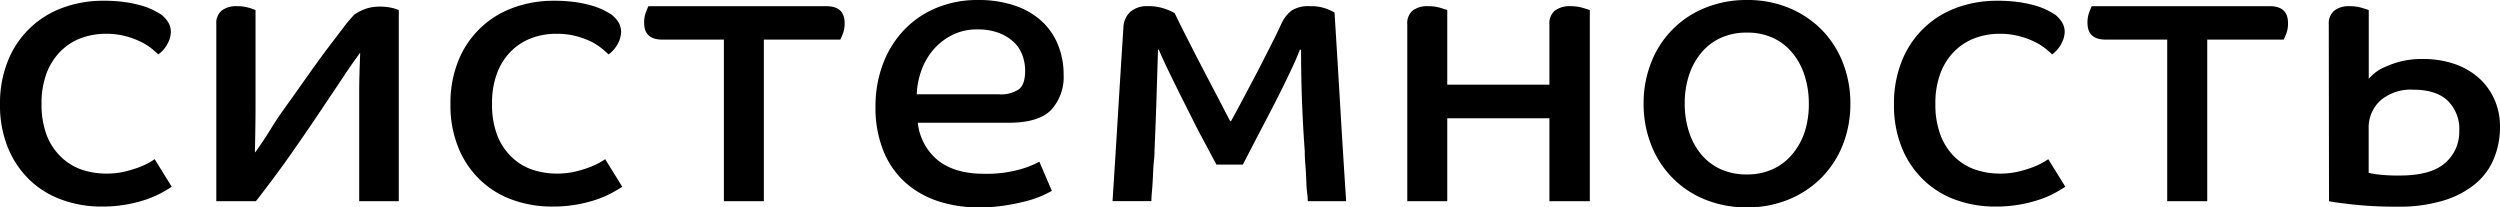
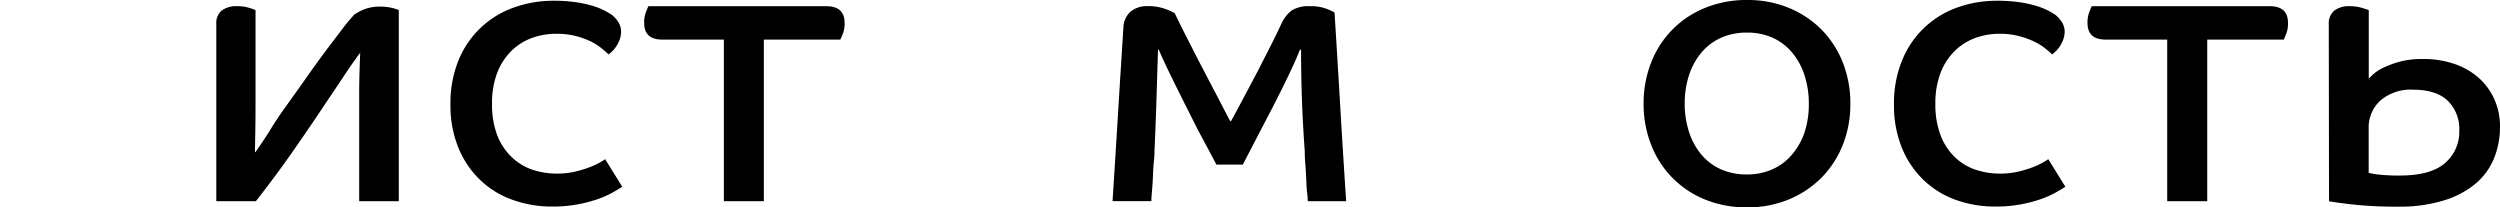
<svg xmlns="http://www.w3.org/2000/svg" viewBox="0 0 528.41 43.83">
  <title>Ресурс 70</title>
  <g id="Слой_2" data-name="Слой 2">
    <g id="Слой_1-2" data-name="Слой 1">
-       <path d="M22.41,7.14a15,15,0,0,0-5.34.94,12.12,12.12,0,0,0-4.31,2.8,13.08,13.08,0,0,0-2.91,4.59,17.83,17.83,0,0,0-1.07,6.45,18.26,18.26,0,0,0,1.07,6.6,12.7,12.7,0,0,0,3,4.6,11.77,11.77,0,0,0,4.35,2.71,16.2,16.2,0,0,0,5.34.86,16.53,16.53,0,0,0,3.78-.41,26.62,26.62,0,0,0,3-.9,15.31,15.31,0,0,0,2.18-1,12.82,12.82,0,0,0,1.19-.74l3.61,5.83c-.49.33-1.18.74-2.05,1.23a21.18,21.18,0,0,1-3.16,1.4,29.38,29.38,0,0,1-4.23,1.1,28.88,28.88,0,0,1-5.34.46,24.43,24.43,0,0,1-8.45-1.44A19.12,19.12,0,0,1,6.24,38a19.71,19.71,0,0,1-4.56-6.77A23.64,23.64,0,0,1,0,22.08a23.92,23.92,0,0,1,1.68-9.23A19.63,19.63,0,0,1,13.26,1.64,24.53,24.53,0,0,1,21.83.16a31.87,31.87,0,0,1,4.89.33,25.37,25.37,0,0,1,3.61.82,14.54,14.54,0,0,1,2.42,1c.6.33,1.07.6,1.39.82a6.32,6.32,0,0,1,1.4,1.56,3.9,3.9,0,0,1,.57,2.13,5.47,5.47,0,0,1-.65,2.34,6.54,6.54,0,0,1-2,2.34c-.33-.33-.8-.74-1.4-1.23a12.75,12.75,0,0,0-2.3-1.44,17.61,17.61,0,0,0-3.24-1.19A16,16,0,0,0,22.41,7.14Z" />
      <path d="M45.72,5.09a3.42,3.42,0,0,1,1.15-2.87,5.15,5.15,0,0,1,3.28-.91,8.32,8.32,0,0,1,2.46.33,14.12,14.12,0,0,1,1.4.49v9.94c0,3.72,0,7.21,0,10.46s-.07,6.47-.13,9.64h.09q1.64-2.3,3.2-4.8c1-1.66,2.1-3.27,3.2-4.8q3-4.18,5.25-7.39c1.53-2.13,2.89-4,4.06-5.54s2.19-2.87,3-3.94,1.57-1.92,2.17-2.58a10,10,0,0,1,2.59-1.31,9.3,9.3,0,0,1,2.91-.41,10.91,10.91,0,0,1,2.18.2,9.23,9.23,0,0,1,1.76.53V42.52H75.92V28.89c0-3.28,0-6.35,0-9.19s.1-5.66.21-8.45h-.08q-1.49,2-3.16,4.51c-1.13,1.7-2.37,3.56-3.74,5.58Q66,26.1,62.17,31.6T54.09,42.52H45.72Z" />
      <path d="M117.62,7.14a15,15,0,0,0-5.34.94,12.12,12.12,0,0,0-4.31,2.8,13.08,13.08,0,0,0-2.91,4.59A17.83,17.83,0,0,0,104,21.92a18.26,18.26,0,0,0,1.07,6.6,12.7,12.7,0,0,0,3,4.6,11.77,11.77,0,0,0,4.35,2.71,16.2,16.2,0,0,0,5.34.86,16.53,16.53,0,0,0,3.78-.41,26.62,26.62,0,0,0,3-.9,15.31,15.31,0,0,0,2.18-1,12.82,12.82,0,0,0,1.19-.74l3.61,5.83c-.49.33-1.18.74-2.05,1.23a21.18,21.18,0,0,1-3.16,1.4,29.38,29.38,0,0,1-4.23,1.1,28.88,28.88,0,0,1-5.34.46,24.43,24.43,0,0,1-8.45-1.44A19.12,19.12,0,0,1,101.45,38a19.71,19.71,0,0,1-4.56-6.77,23.64,23.64,0,0,1-1.68-9.19,23.92,23.92,0,0,1,1.68-9.23A19.63,19.63,0,0,1,108.47,1.64,24.53,24.53,0,0,1,117,.16a31.87,31.87,0,0,1,4.89.33,25.37,25.37,0,0,1,3.61.82,14.54,14.54,0,0,1,2.42,1c.6.33,1.07.6,1.39.82a6.32,6.32,0,0,1,1.4,1.56,3.9,3.9,0,0,1,.57,2.13,5.47,5.47,0,0,1-.65,2.34,6.54,6.54,0,0,1-2,2.34c-.33-.33-.8-.74-1.4-1.23A12.75,12.75,0,0,0,125,8.82a17.61,17.61,0,0,0-3.24-1.19A16,16,0,0,0,117.62,7.14Z" />
      <path d="M174.66,1.31q3.85,0,3.86,3.53a6.05,6.05,0,0,1-.37,2.3c-.25.6-.43,1-.53,1.23H161.45V42.52H153V8.37H140c-2.57,0-3.85-1.17-3.85-3.53a6.06,6.06,0,0,1,.37-2.25c.24-.63.42-1.06.53-1.28Z" />
-       <path d="M224.81,15.76a10.3,10.3,0,0,1-2.63,7.47c-1.75,1.8-4.73,2.71-8.94,2.71H194a11.75,11.75,0,0,0,4.31,8q3.57,2.79,9.64,2.79a26.09,26.09,0,0,0,7.68-.94,20.32,20.32,0,0,0,4.06-1.61l2.63,6.16c-.28.16-.84.45-1.68.86a20.78,20.78,0,0,1-3.29,1.19,44.17,44.17,0,0,1-4.68,1,34.68,34.68,0,0,1-5.78.45,27.35,27.35,0,0,1-8.58-1.31,19.64,19.64,0,0,1-6.94-3.94,18,18,0,0,1-4.63-6.65,24.13,24.13,0,0,1-1.69-9.36,25.12,25.12,0,0,1,1.61-9.15,21.1,21.1,0,0,1,4.47-7.14A19.91,19.91,0,0,1,198,1.64,22.51,22.51,0,0,1,206.67,0a23.79,23.79,0,0,1,7.84,1.19,15.9,15.9,0,0,1,5.66,3.28,13.91,13.91,0,0,1,3.45,5A16.43,16.43,0,0,1,224.81,15.76Zm-8.13-.82a9.47,9.47,0,0,0-.53-3.12A7.26,7.26,0,0,0,214.39,9a9.42,9.42,0,0,0-3.16-2,12.38,12.38,0,0,0-4.64-.78,11.48,11.48,0,0,0-5.5,1.27,12.94,12.94,0,0,0-4,3.24,14,14,0,0,0-2.42,4.39,16.51,16.51,0,0,0-.9,4.81H211.1a6.79,6.79,0,0,0,4.27-1.07C216.25,18.17,216.68,16.85,216.68,14.94Z" />
      <path d="M275.78,32c-.27-3.77-.48-7.55-.61-11.33S275,13.52,275,10.51h-.25q-.81,2.13-2.34,5.29c-1,2.11-2.09,4.28-3.24,6.53L265.69,29q-1.72,3.33-3,5.79h-5.58c-.88-1.64-1.86-3.51-3-5.62s-2.2-4.27-3.32-6.49-2.2-4.39-3.24-6.52-1.92-4-2.63-5.66h-.16c-.11,3.61-.22,7.16-.33,10.67s-.25,7.06-.41,10.67c0,.44,0,1.16-.12,2.17s-.16,2.09-.21,3.24-.12,2.22-.21,3.2-.12,1.67-.12,2.06h-8.21q.59-9.12,1.15-18.35t1.15-18.34a4.67,4.67,0,0,1,1.52-3.37,5.35,5.35,0,0,1,3.57-1.15,10.56,10.56,0,0,1,3.61.54,12,12,0,0,1,2.14.94q1.06,2.22,2.54,5.13c1,1.94,2,3.94,3.08,6s2.13,4.09,3.2,6.12,2,3.88,2.91,5.58h.17C261.09,24,262,22.28,263,20.4s2-3.78,3-5.67l2.71-5.33q1.27-2.5,2.09-4.31A7.61,7.61,0,0,1,273,2.22a6.72,6.72,0,0,1,3.9-.91,9.24,9.24,0,0,1,3.45.54,13.33,13.33,0,0,1,1.72.78q.66,10.5,1.23,20.23t1.23,19.66h-8.12c0-.22,0-.81-.13-1.77s-.15-2-.2-3.12-.12-2.21-.21-3.28S275.78,32.5,275.78,32Z" />
-       <path d="M327.49,42.52V25H305.9V42.52h-8.45V5.17a3.51,3.51,0,0,1,1.15-2.95,5.15,5.15,0,0,1,3.28-.91,8.7,8.7,0,0,1,2.5.33c.74.22,1.25.39,1.52.49V17.89h21.59V5.17a3.47,3.47,0,0,1,1.19-2.95,5.18,5.18,0,0,1,3.24-.91,9.26,9.26,0,0,1,2.55.33c.76.22,1.28.39,1.56.49V42.52Z" />
-       <path d="M391.1,21.92a23.32,23.32,0,0,1-1.6,8.7A20.68,20.68,0,0,1,385,37.55a21,21,0,0,1-6.9,4.6,22.78,22.78,0,0,1-8.86,1.68,23.1,23.1,0,0,1-8.91-1.68A20.3,20.3,0,0,1,349,30.62a23.32,23.32,0,0,1-1.6-8.7,23.34,23.34,0,0,1,1.6-8.71A20.3,20.3,0,0,1,360.36,1.68,23.1,23.1,0,0,1,369.27,0a22.78,22.78,0,0,1,8.86,1.68,21,21,0,0,1,6.9,4.6,20.68,20.68,0,0,1,4.47,6.93A23.34,23.34,0,0,1,391.1,21.92Zm-8.78,0a19.08,19.08,0,0,0-.91-6,14.27,14.27,0,0,0-2.58-4.76A11.52,11.52,0,0,0,374.72,8a12.92,12.92,0,0,0-5.45-1.11A13.14,13.14,0,0,0,363.73,8a11.52,11.52,0,0,0-4.11,3.12A14.27,14.27,0,0,0,357,15.88a19.08,19.08,0,0,0-.91,6,19,19,0,0,0,.91,6,14.27,14.27,0,0,0,2.58,4.76,11.52,11.52,0,0,0,4.11,3.12,13.14,13.14,0,0,0,5.54,1.11,12.92,12.92,0,0,0,5.45-1.11,11.52,11.52,0,0,0,4.11-3.12A14.27,14.27,0,0,0,381.41,28,19,19,0,0,0,382.32,21.92Z" />
+       <path d="M391.1,21.92a23.32,23.32,0,0,1-1.6,8.7A20.68,20.68,0,0,1,385,37.55a21,21,0,0,1-6.9,4.6,22.78,22.78,0,0,1-8.86,1.68,23.1,23.1,0,0,1-8.91-1.68A20.3,20.3,0,0,1,349,30.62a23.32,23.32,0,0,1-1.6-8.7,23.34,23.34,0,0,1,1.6-8.71A20.3,20.3,0,0,1,360.36,1.68,23.1,23.1,0,0,1,369.27,0a22.78,22.78,0,0,1,8.86,1.68,21,21,0,0,1,6.9,4.6,20.68,20.68,0,0,1,4.47,6.93A23.34,23.34,0,0,1,391.1,21.92m-8.78,0a19.08,19.08,0,0,0-.91-6,14.27,14.27,0,0,0-2.58-4.76A11.52,11.52,0,0,0,374.72,8a12.92,12.92,0,0,0-5.45-1.11A13.14,13.14,0,0,0,363.73,8a11.52,11.52,0,0,0-4.11,3.12A14.27,14.27,0,0,0,357,15.88a19.08,19.08,0,0,0-.91,6,19,19,0,0,0,.91,6,14.27,14.27,0,0,0,2.58,4.76,11.52,11.52,0,0,0,4.11,3.12,13.14,13.14,0,0,0,5.54,1.11,12.92,12.92,0,0,0,5.45-1.11,11.52,11.52,0,0,0,4.11-3.12A14.27,14.27,0,0,0,381.41,28,19,19,0,0,0,382.32,21.92Z" />
      <path d="M422.7,7.14a15,15,0,0,0-5.34.94,12.21,12.21,0,0,0-4.31,2.8,13.08,13.08,0,0,0-2.91,4.59,17.83,17.83,0,0,0-1.07,6.45,18.26,18.26,0,0,0,1.07,6.6,12.83,12.83,0,0,0,2.95,4.6,11.73,11.73,0,0,0,4.36,2.71,16.1,16.1,0,0,0,5.33.86,16.53,16.53,0,0,0,3.78-.41,26,26,0,0,0,3-.9,15.31,15.31,0,0,0,2.18-1,12.82,12.82,0,0,0,1.19-.74l3.61,5.83c-.49.33-1.18.74-2.05,1.23a21.18,21.18,0,0,1-3.16,1.4,29.38,29.38,0,0,1-4.23,1.1,28.77,28.77,0,0,1-5.33.46,24.48,24.48,0,0,1-8.46-1.44A19.12,19.12,0,0,1,406.53,38,19.71,19.71,0,0,1,402,31.27a23.64,23.64,0,0,1-1.68-9.19A23.92,23.92,0,0,1,402,12.85,19.63,19.63,0,0,1,413.55,1.64,24.53,24.53,0,0,1,422.12.16,31.87,31.87,0,0,1,427,.49a25.05,25.05,0,0,1,3.61.82,14.54,14.54,0,0,1,2.42,1c.6.33,1.07.6,1.4.82a6.48,6.48,0,0,1,1.39,1.56,3.9,3.9,0,0,1,.58,2.13,5.5,5.5,0,0,1-.66,2.34,6.54,6.54,0,0,1-2,2.34c-.33-.33-.8-.74-1.4-1.23a12.4,12.4,0,0,0-2.3-1.44,17.61,17.61,0,0,0-3.24-1.19A16,16,0,0,0,422.7,7.14Z" />
      <path d="M479.74,1.31q3.86,0,3.86,3.53a6.05,6.05,0,0,1-.37,2.3c-.25.6-.42,1-.53,1.23H466.53V42.52h-8.46V8.37h-13c-2.57,0-3.85-1.17-3.85-3.53a6.06,6.06,0,0,1,.37-2.25c.24-.63.42-1.06.53-1.28Z" />
      <path d="M492.22,5.17a3.54,3.54,0,0,1,1.15-2.91,5,5,0,0,1,3.28-.95,8.75,8.75,0,0,1,2.5.33c.74.22,1.25.39,1.52.49V16.66a10.23,10.23,0,0,1,1.07-1.07A9.07,9.07,0,0,1,504,14.2,20.57,20.57,0,0,1,507.36,13a18.71,18.71,0,0,1,4.8-.53,20.36,20.36,0,0,1,6.49,1,15.12,15.12,0,0,1,5.13,2.87,13.37,13.37,0,0,1,3.4,4.56,14,14,0,0,1,1.23,5.95,17.47,17.47,0,0,1-1.23,6.53,13.8,13.8,0,0,1-3.81,5.33,19.17,19.17,0,0,1-6.69,3.61,31.7,31.7,0,0,1-9.85,1.36,84.91,84.91,0,0,1-9.56-.46c-2.6-.3-4.29-.53-5-.69ZM519.8,27.66a8.32,8.32,0,0,0-2.47-6.4q-2.46-2.3-7.22-2.3a9.87,9.87,0,0,0-7,2.3,7.72,7.72,0,0,0-2.46,5.91v9.35a13.07,13.07,0,0,0,2.09.37,36.62,36.62,0,0,0,4.48.21q6.56,0,9.56-2.63A8.63,8.63,0,0,0,519.8,27.66Z" />
    </g>
  </g>
</svg>